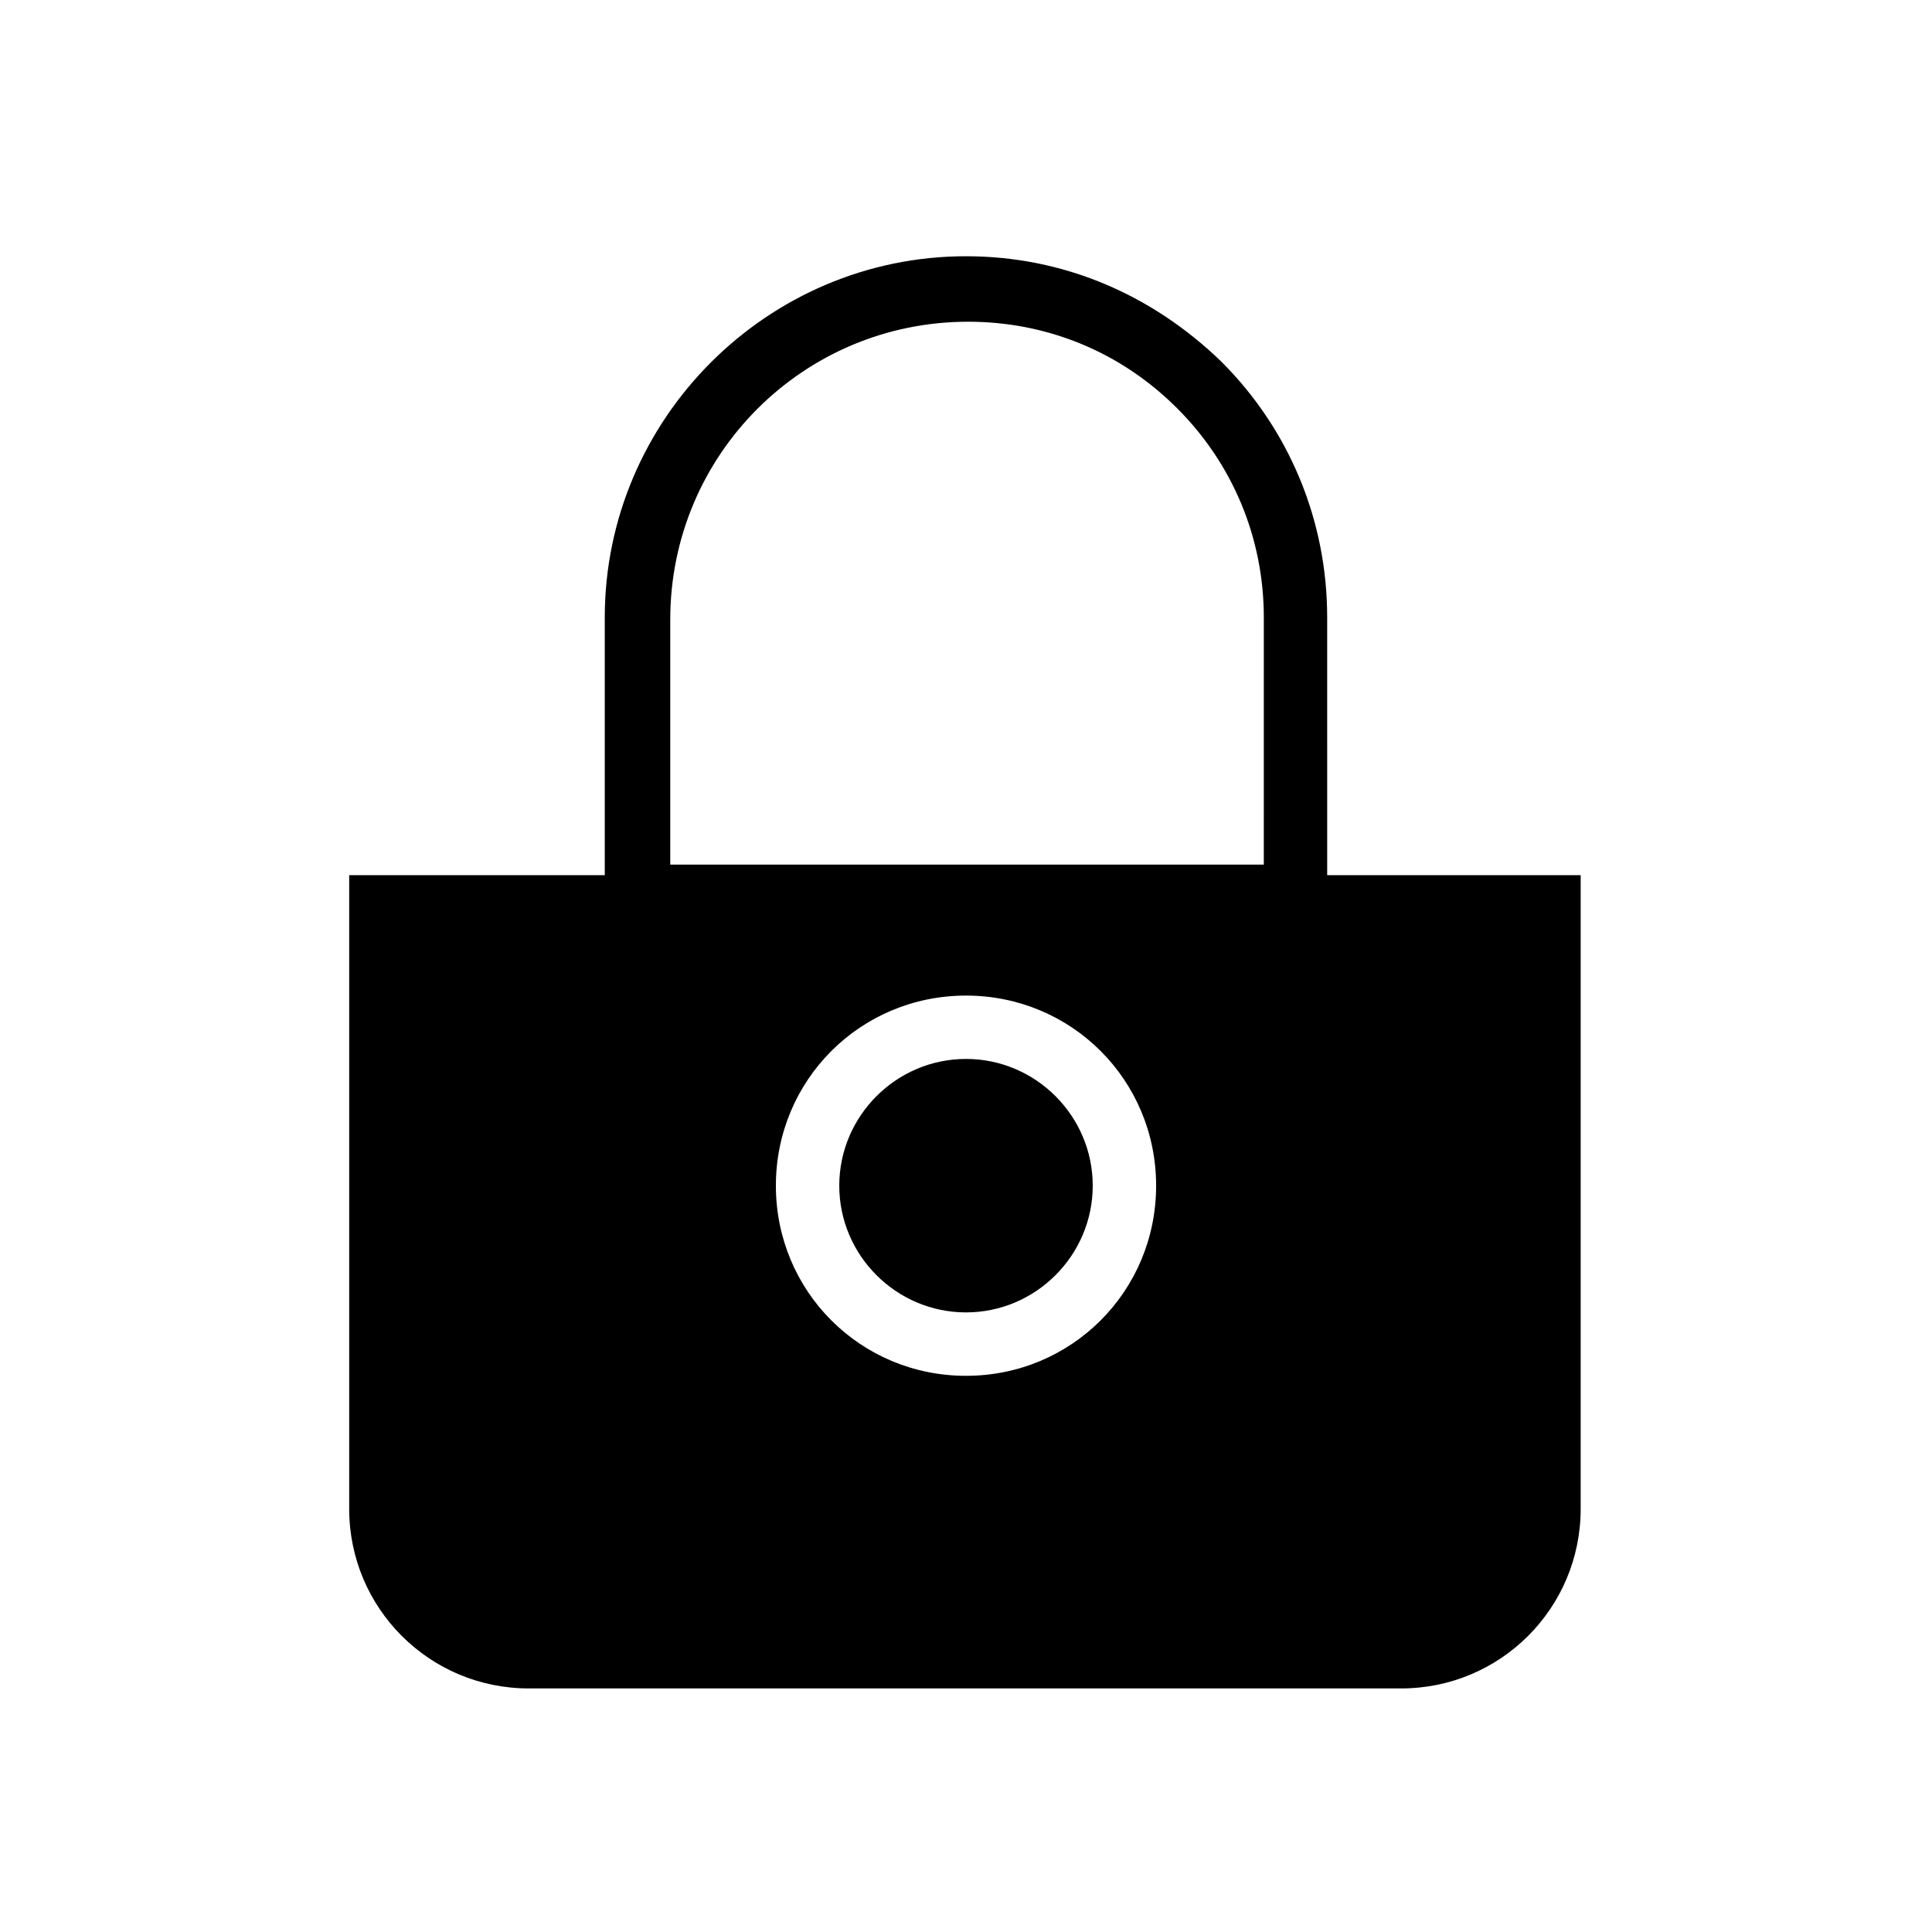
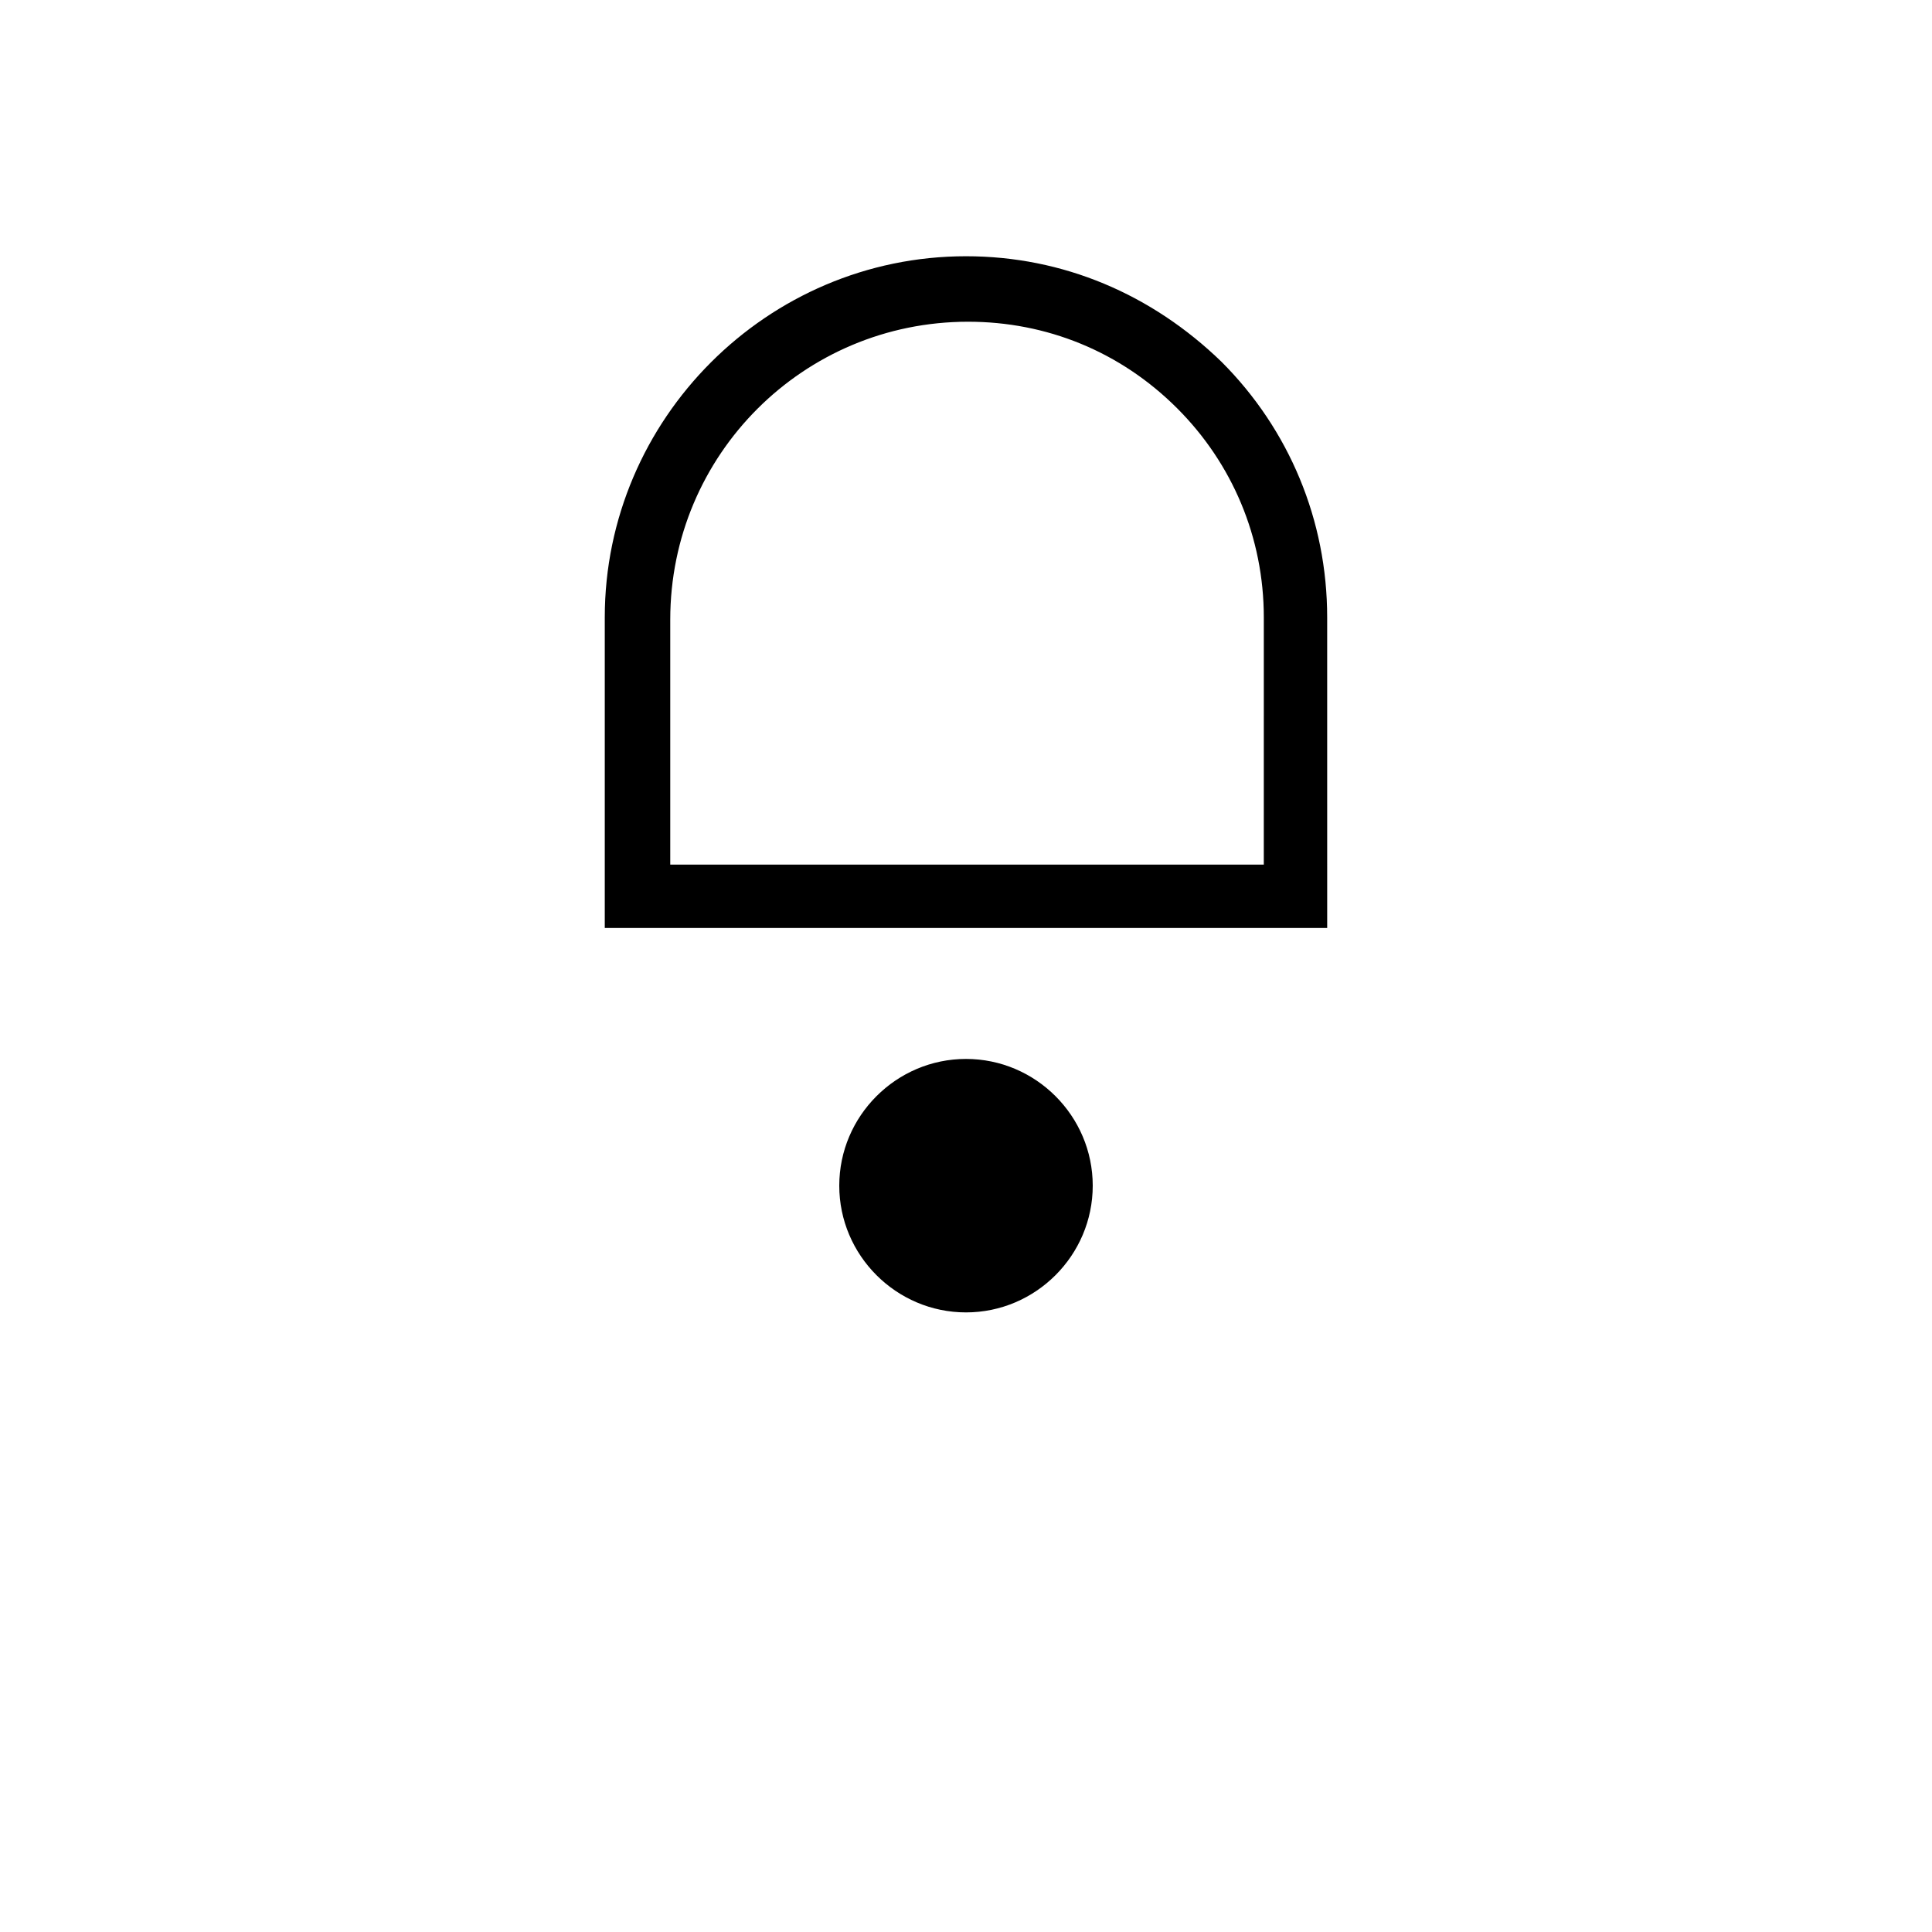
<svg xmlns="http://www.w3.org/2000/svg" fill="#000000" width="800px" height="800px" version="1.1" viewBox="144 144 512 512">
  <g>
    <path d="m400 491.8c18.473 0 33.586-15.113 33.586-33.586s-15.113-33.586-33.586-33.586-33.586 15.113-33.586 33.586c-0.004 18.473 15.113 33.586 33.586 33.586z" />
-     <path d="m236.54 375.93v167.94c0 26.309 21.273 47.582 47.582 47.582h231.19c26.309 0 47.582-21.273 47.582-47.582v-167.94zm163.46 31.91c27.988 0 50.383 22.391 50.383 50.383 0 27.988-22.391 50.383-50.383 50.383-27.988 0-50.383-22.391-50.383-50.383s22.391-50.383 50.383-50.383z" />
    <path d="m495.72 389.92h-191.45v-82.289c0-52.621 43.105-95.723 95.723-95.723 25.75 0 49.262 10.078 67.734 27.988 17.914 17.914 27.988 41.984 27.988 67.734zm-174.66-16.793h157.86l0.004-65.496c0-21.273-8.398-40.863-22.953-55.418-15.113-15.113-34.707-22.953-55.418-22.953-43.664 0-78.93 35.266-78.93 78.93v64.938z" />
  </g>
</svg>